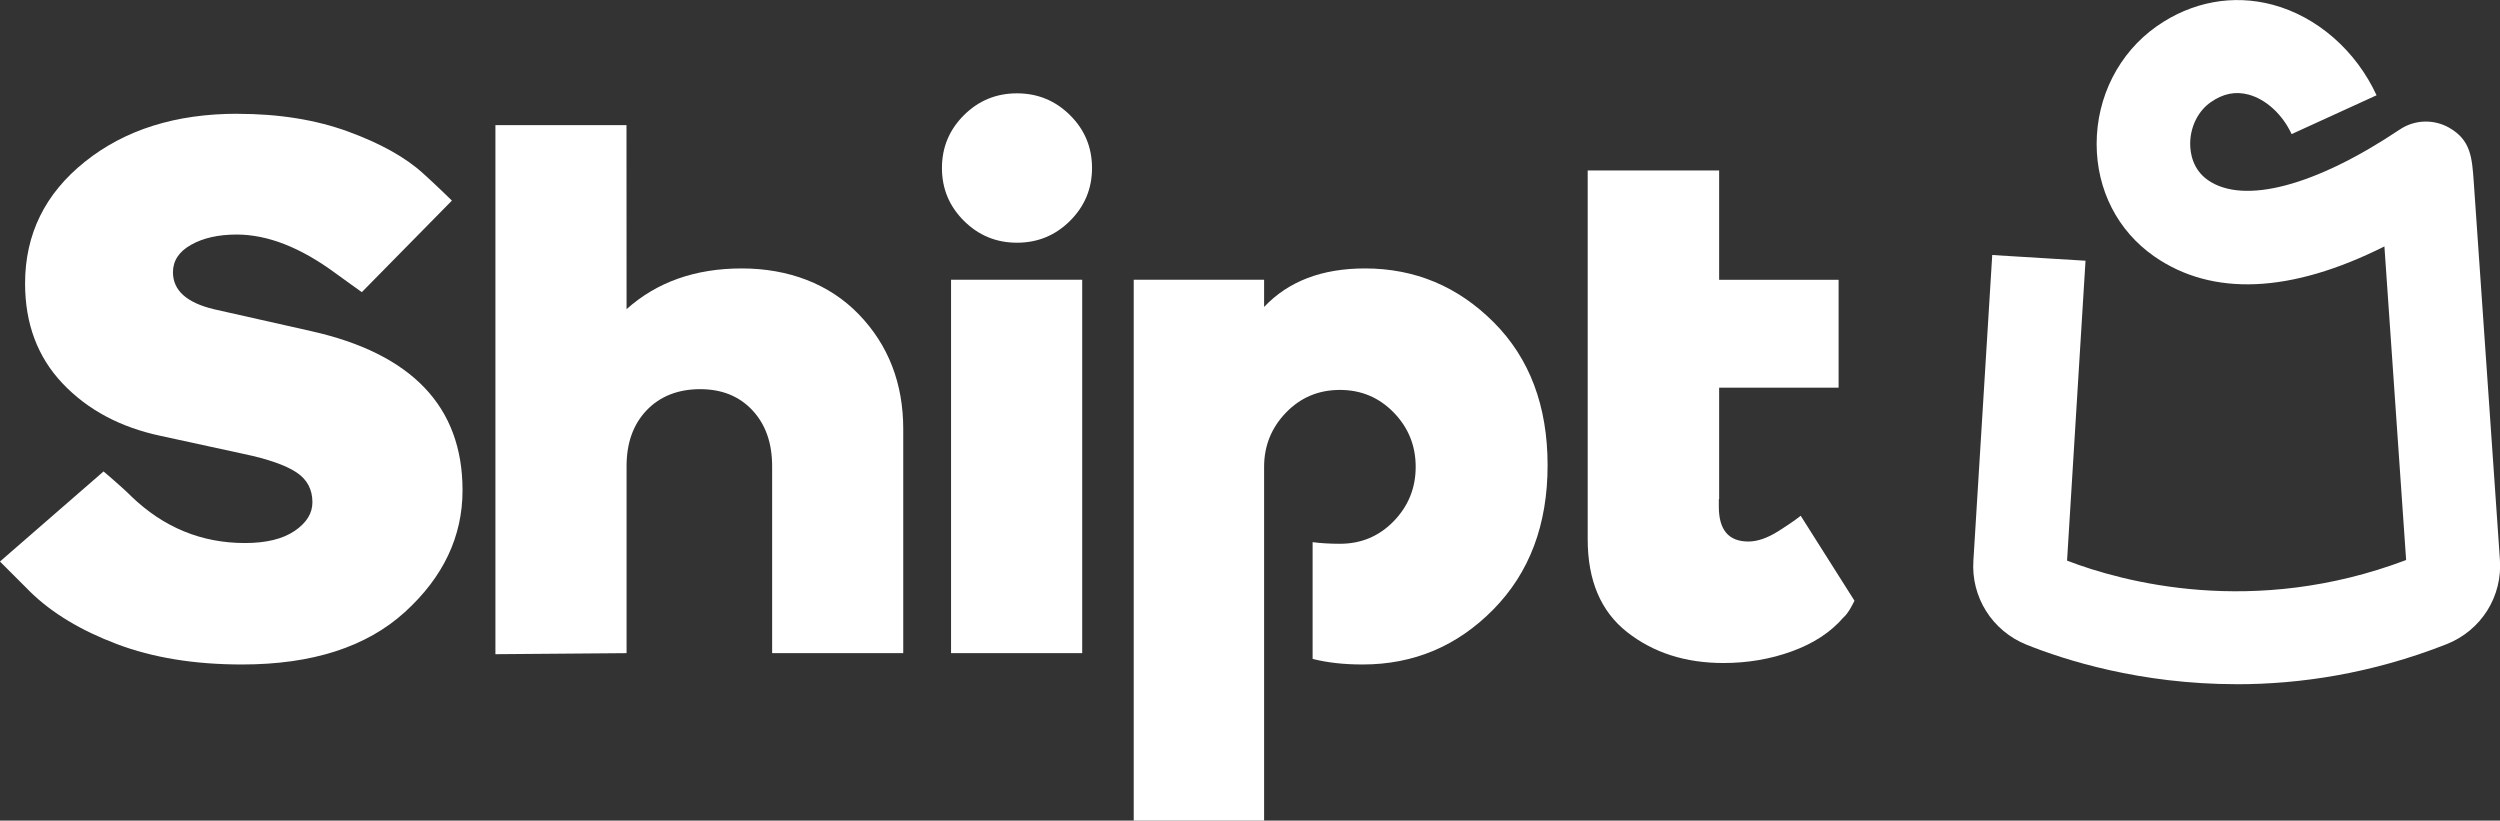
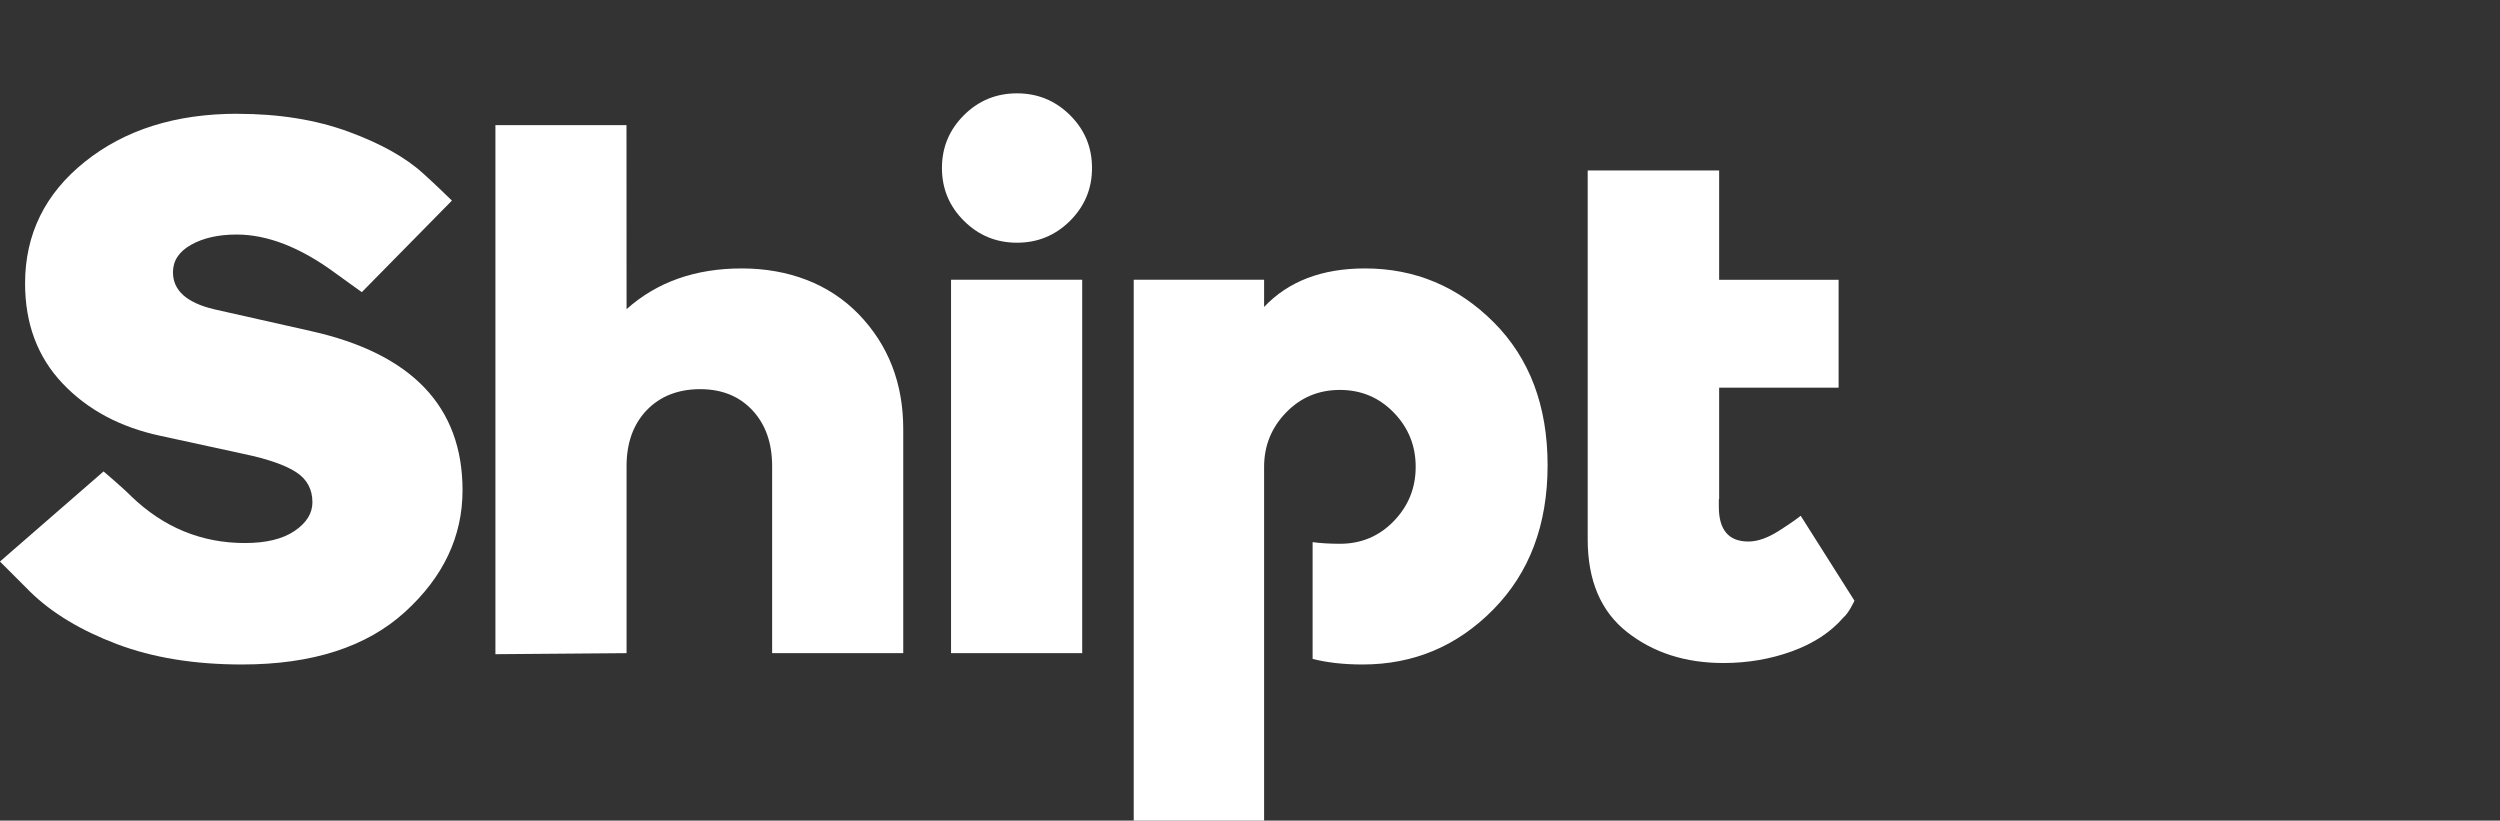
<svg xmlns="http://www.w3.org/2000/svg" width="131" height="43" viewBox="0 0 131 43" fill="none">
  <rect x="0" y="0" width="131" height="43" fill="#333333" stroke="none" />
  <g clip-path="url(#clip0_1095_377)">
    <path d="M40.46 34.225V24.424C40.46 23.212 40.115 22.236 39.426 21.498C38.737 20.761 37.825 20.392 36.685 20.392C35.545 20.392 34.586 20.761 33.884 21.498C33.181 22.236 32.832 23.21 32.832 24.424V34.225L25.96 34.28V6.557H32.828L32.832 16.2C34.42 14.778 36.433 14.066 38.869 14.066C41.306 14.066 43.458 14.87 45.006 16.477C46.554 18.084 47.33 20.087 47.33 22.485V34.225H40.458H40.46Z" fill="white" />
    <path d="M56.071 11.571C55.302 12.336 54.377 12.718 53.29 12.718C52.203 12.718 51.277 12.336 50.509 11.571C49.74 10.806 49.358 9.885 49.358 8.804C49.358 7.722 49.742 6.801 50.509 6.036C51.277 5.271 52.203 4.891 53.29 4.891C54.377 4.891 55.302 5.273 56.071 6.036C56.84 6.801 57.222 7.722 57.222 8.804C57.222 9.885 56.837 10.806 56.071 11.571ZM56.707 34.225H49.835V14.659H56.707V34.225Z" fill="white" />
    <path d="M12.441 5.964C14.612 5.964 16.545 6.274 18.24 6.893C19.934 7.513 21.244 8.243 22.172 9.087C22.777 9.628 23.68 10.511 23.68 10.511L18.96 15.308C18.96 15.308 18.014 14.637 17.566 14.306C15.739 12.962 14.018 12.29 12.401 12.29C11.447 12.29 10.654 12.468 10.018 12.824C9.381 13.18 9.063 13.661 9.063 14.266C9.063 15.216 9.779 15.86 11.208 16.203L16.293 17.348C21.588 18.532 24.237 21.313 24.237 25.688C24.237 28.112 23.23 30.24 21.217 32.071C19.205 33.902 16.358 34.819 12.677 34.819C10.188 34.819 8.003 34.462 6.123 33.75C4.243 33.038 2.732 32.13 1.595 31.022C1.118 30.548 -0.002 29.424 -0.002 29.424L5.427 24.703C5.427 24.703 6.463 25.58 6.876 26.004C8.571 27.637 10.557 28.455 12.834 28.455C13.945 28.455 14.813 28.244 15.436 27.822C16.059 27.4 16.371 26.901 16.371 26.32C16.371 25.635 16.086 25.109 15.516 24.74C14.946 24.371 14.04 24.054 12.794 23.791L8.425 22.841C6.307 22.392 4.592 21.478 3.28 20.093C1.97 18.711 1.314 16.965 1.314 14.855C1.314 12.272 2.359 10.144 4.453 8.472C6.545 6.799 9.207 5.961 12.437 5.961L12.441 5.964Z" fill="white" />
    <path d="M97.171 31.473L94.357 27.026C94.357 27.026 93.999 27.321 93.204 27.822C92.621 28.191 92.093 28.376 91.616 28.376C90.582 28.376 90.067 27.769 90.067 26.558V26.156H90.083V20.313H96.343V14.662H90.083V8.931H83.195V28.259C83.195 30.42 83.884 32.04 85.26 33.122C86.637 34.203 88.32 34.742 90.306 34.742C91.576 34.742 92.775 34.537 93.9 34.128C95.024 33.719 95.919 33.135 96.582 32.37C96.886 32.119 97.174 31.475 97.174 31.475L97.171 31.473Z" fill="white" />
    <path d="M78.276 16.893C76.396 15.009 74.145 14.066 71.523 14.066C69.267 14.066 67.509 14.741 66.239 16.084V14.659H59.407V43H66.239V24.463C66.239 23.358 66.623 22.408 67.39 21.616C68.156 20.825 69.097 20.432 70.211 20.432C71.324 20.432 72.263 20.827 73.031 21.616C73.8 22.408 74.182 23.355 74.182 24.463C74.182 25.571 73.798 26.518 73.031 27.31C72.263 28.101 71.324 28.494 70.211 28.494C69.711 28.494 69.21 28.466 68.781 28.409V34.526C69.535 34.72 70.407 34.819 71.401 34.819C74.076 34.819 76.361 33.858 78.254 31.932C80.147 30.009 81.094 27.492 81.094 24.382C81.094 21.271 80.153 18.776 78.273 16.89L78.276 16.893Z" fill="white" />
-     <path d="M117.196 35.852C112.137 35.852 108.17 34.577 106.193 33.783C104.388 33.06 103.27 31.28 103.407 29.354L104.393 13.363L109.281 13.662L108.314 29.378C111.192 30.482 118.077 32.374 126.081 29.345C125.959 27.582 125.316 18.319 124.943 12.912C120.052 15.367 115.926 15.556 112.877 13.431C110.964 12.096 109.867 9.953 109.864 7.546C109.862 5.069 111.037 2.763 113.014 1.376C114.848 0.09 117.008 -0.31 119.098 0.251C121.415 0.873 123.447 2.644 124.532 4.992L120.081 7.027C119.604 5.997 118.74 5.203 117.826 4.957C117.136 4.772 116.487 4.904 115.837 5.359C115.175 5.823 114.764 6.658 114.766 7.537C114.766 8.006 114.888 8.874 115.694 9.437C117.565 10.742 121.325 9.751 125.749 6.786C126.522 6.267 127.523 6.232 128.334 6.691C129.471 7.337 129.535 8.256 129.624 9.527L130.993 29.29C131.146 31.247 130.019 33.042 128.186 33.761C124.229 35.315 120.485 35.854 117.203 35.854L117.196 35.852Z" fill="white" />
  </g>
  <defs>
    <clipPath id="clip0_1095_377">
      <rect width="131" height="43" fill="white" />
    </clipPath>
  </defs>
</svg>